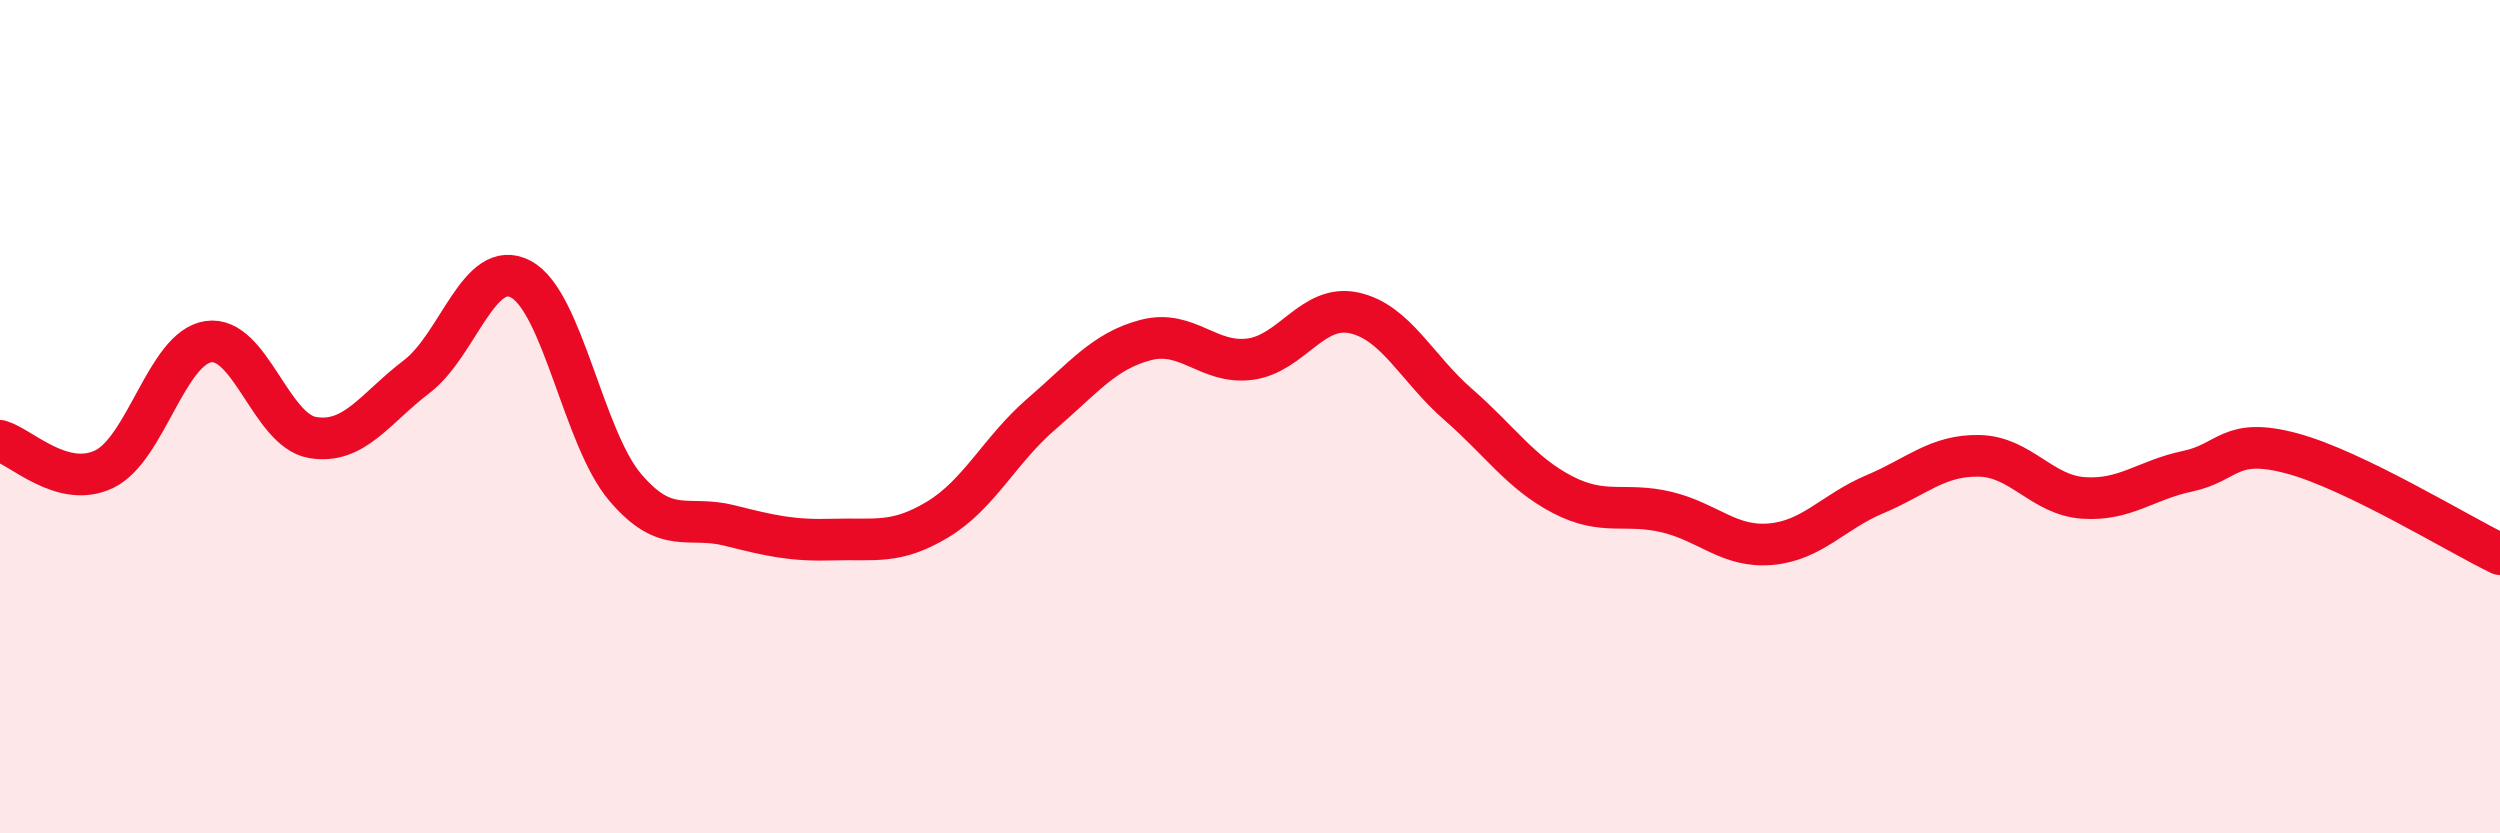
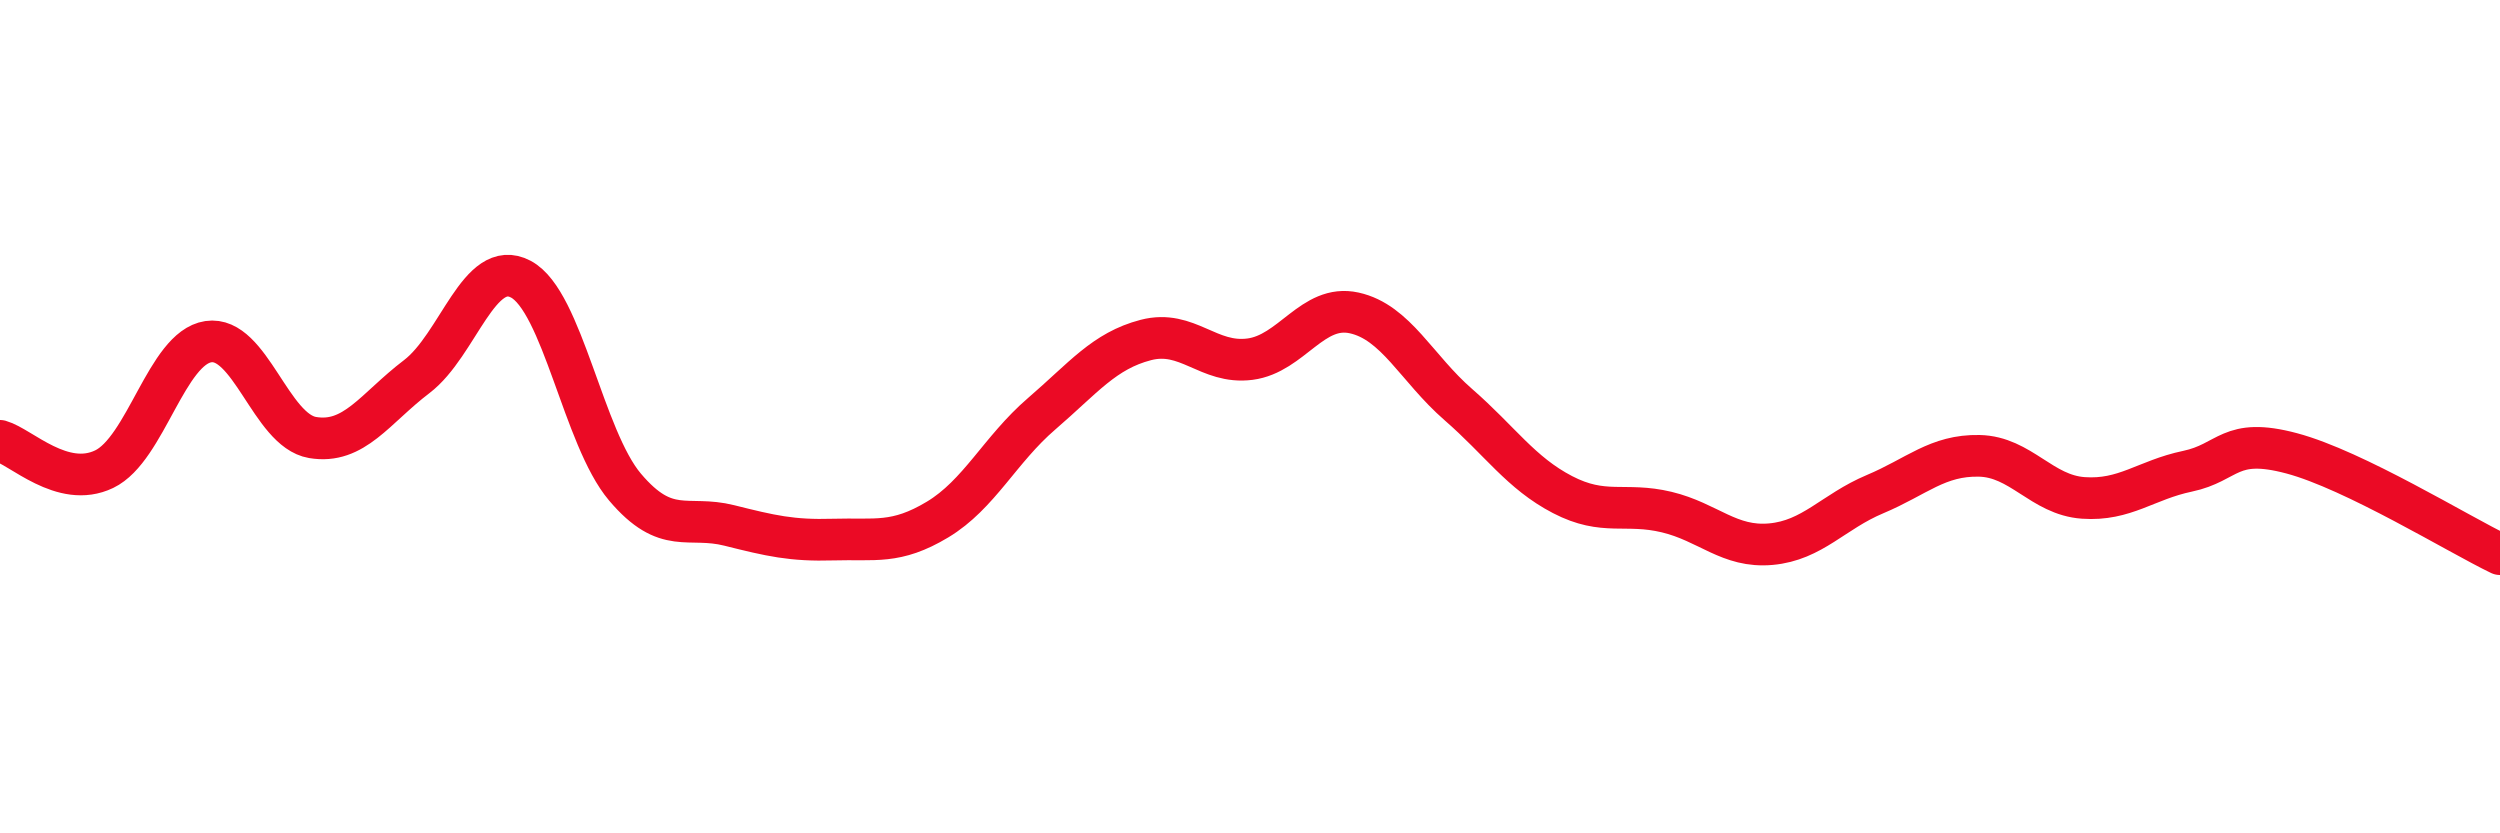
<svg xmlns="http://www.w3.org/2000/svg" width="60" height="20" viewBox="0 0 60 20">
-   <path d="M 0,10.58 C 0.5,10.72 1.5,11.74 2.5,11.26 C 3.5,10.78 4,8.35 5,8.2 C 6,8.05 6.5,10.33 7.5,10.5 C 8.5,10.67 9,9.8 10,9.04 C 11,8.28 11.5,6.17 12.5,6.7 C 13.5,7.23 14,10.51 15,11.69 C 16,12.87 16.5,12.36 17.5,12.61 C 18.5,12.86 19,12.98 20,12.95 C 21,12.92 21.5,13.07 22.5,12.47 C 23.5,11.87 24,10.79 25,9.93 C 26,9.07 26.5,8.42 27.5,8.16 C 28.5,7.9 29,8.75 30,8.62 C 31,8.49 31.5,7.29 32.5,7.51 C 33.5,7.73 34,8.84 35,9.71 C 36,10.58 36.5,11.35 37.5,11.87 C 38.5,12.39 39,12.05 40,12.29 C 41,12.53 41.5,13.15 42.5,13.06 C 43.5,12.97 44,12.28 45,11.86 C 46,11.44 46.5,10.92 47.5,10.94 C 48.5,10.96 49,11.88 50,11.95 C 51,12.02 51.5,11.52 52.5,11.31 C 53.5,11.1 53.5,10.48 55,10.88 C 56.5,11.28 59,12.82 60,13.3L60 20L0 20Z" fill="#EB0A25" opacity="0.1" stroke-linecap="round" stroke-linejoin="round" />
  <path d="M 0,10.58 C 0.5,10.72 1.5,11.74 2.5,11.26 C 3.5,10.78 4,8.35 5,8.2 C 6,8.05 6.5,10.33 7.5,10.5 C 8.5,10.67 9,9.8 10,9.04 C 11,8.28 11.5,6.17 12.5,6.7 C 13.5,7.23 14,10.51 15,11.69 C 16,12.87 16.5,12.36 17.5,12.61 C 18.5,12.86 19,12.98 20,12.95 C 21,12.92 21.5,13.07 22.5,12.47 C 23.5,11.87 24,10.79 25,9.93 C 26,9.07 26.5,8.42 27.5,8.16 C 28.5,7.9 29,8.75 30,8.62 C 31,8.49 31.5,7.29 32.5,7.51 C 33.5,7.73 34,8.84 35,9.71 C 36,10.58 36.5,11.35 37.5,11.87 C 38.5,12.39 39,12.05 40,12.29 C 41,12.53 41.5,13.15 42.5,13.06 C 43.5,12.97 44,12.28 45,11.86 C 46,11.44 46.5,10.92 47.5,10.94 C 48.5,10.96 49,11.88 50,11.95 C 51,12.02 51.5,11.52 52.5,11.31 C 53.5,11.1 53.5,10.48 55,10.88 C 56.5,11.28 59,12.82 60,13.3" stroke="#EB0A25" stroke-width="1" fill="none" stroke-linecap="round" stroke-linejoin="round" />
</svg>